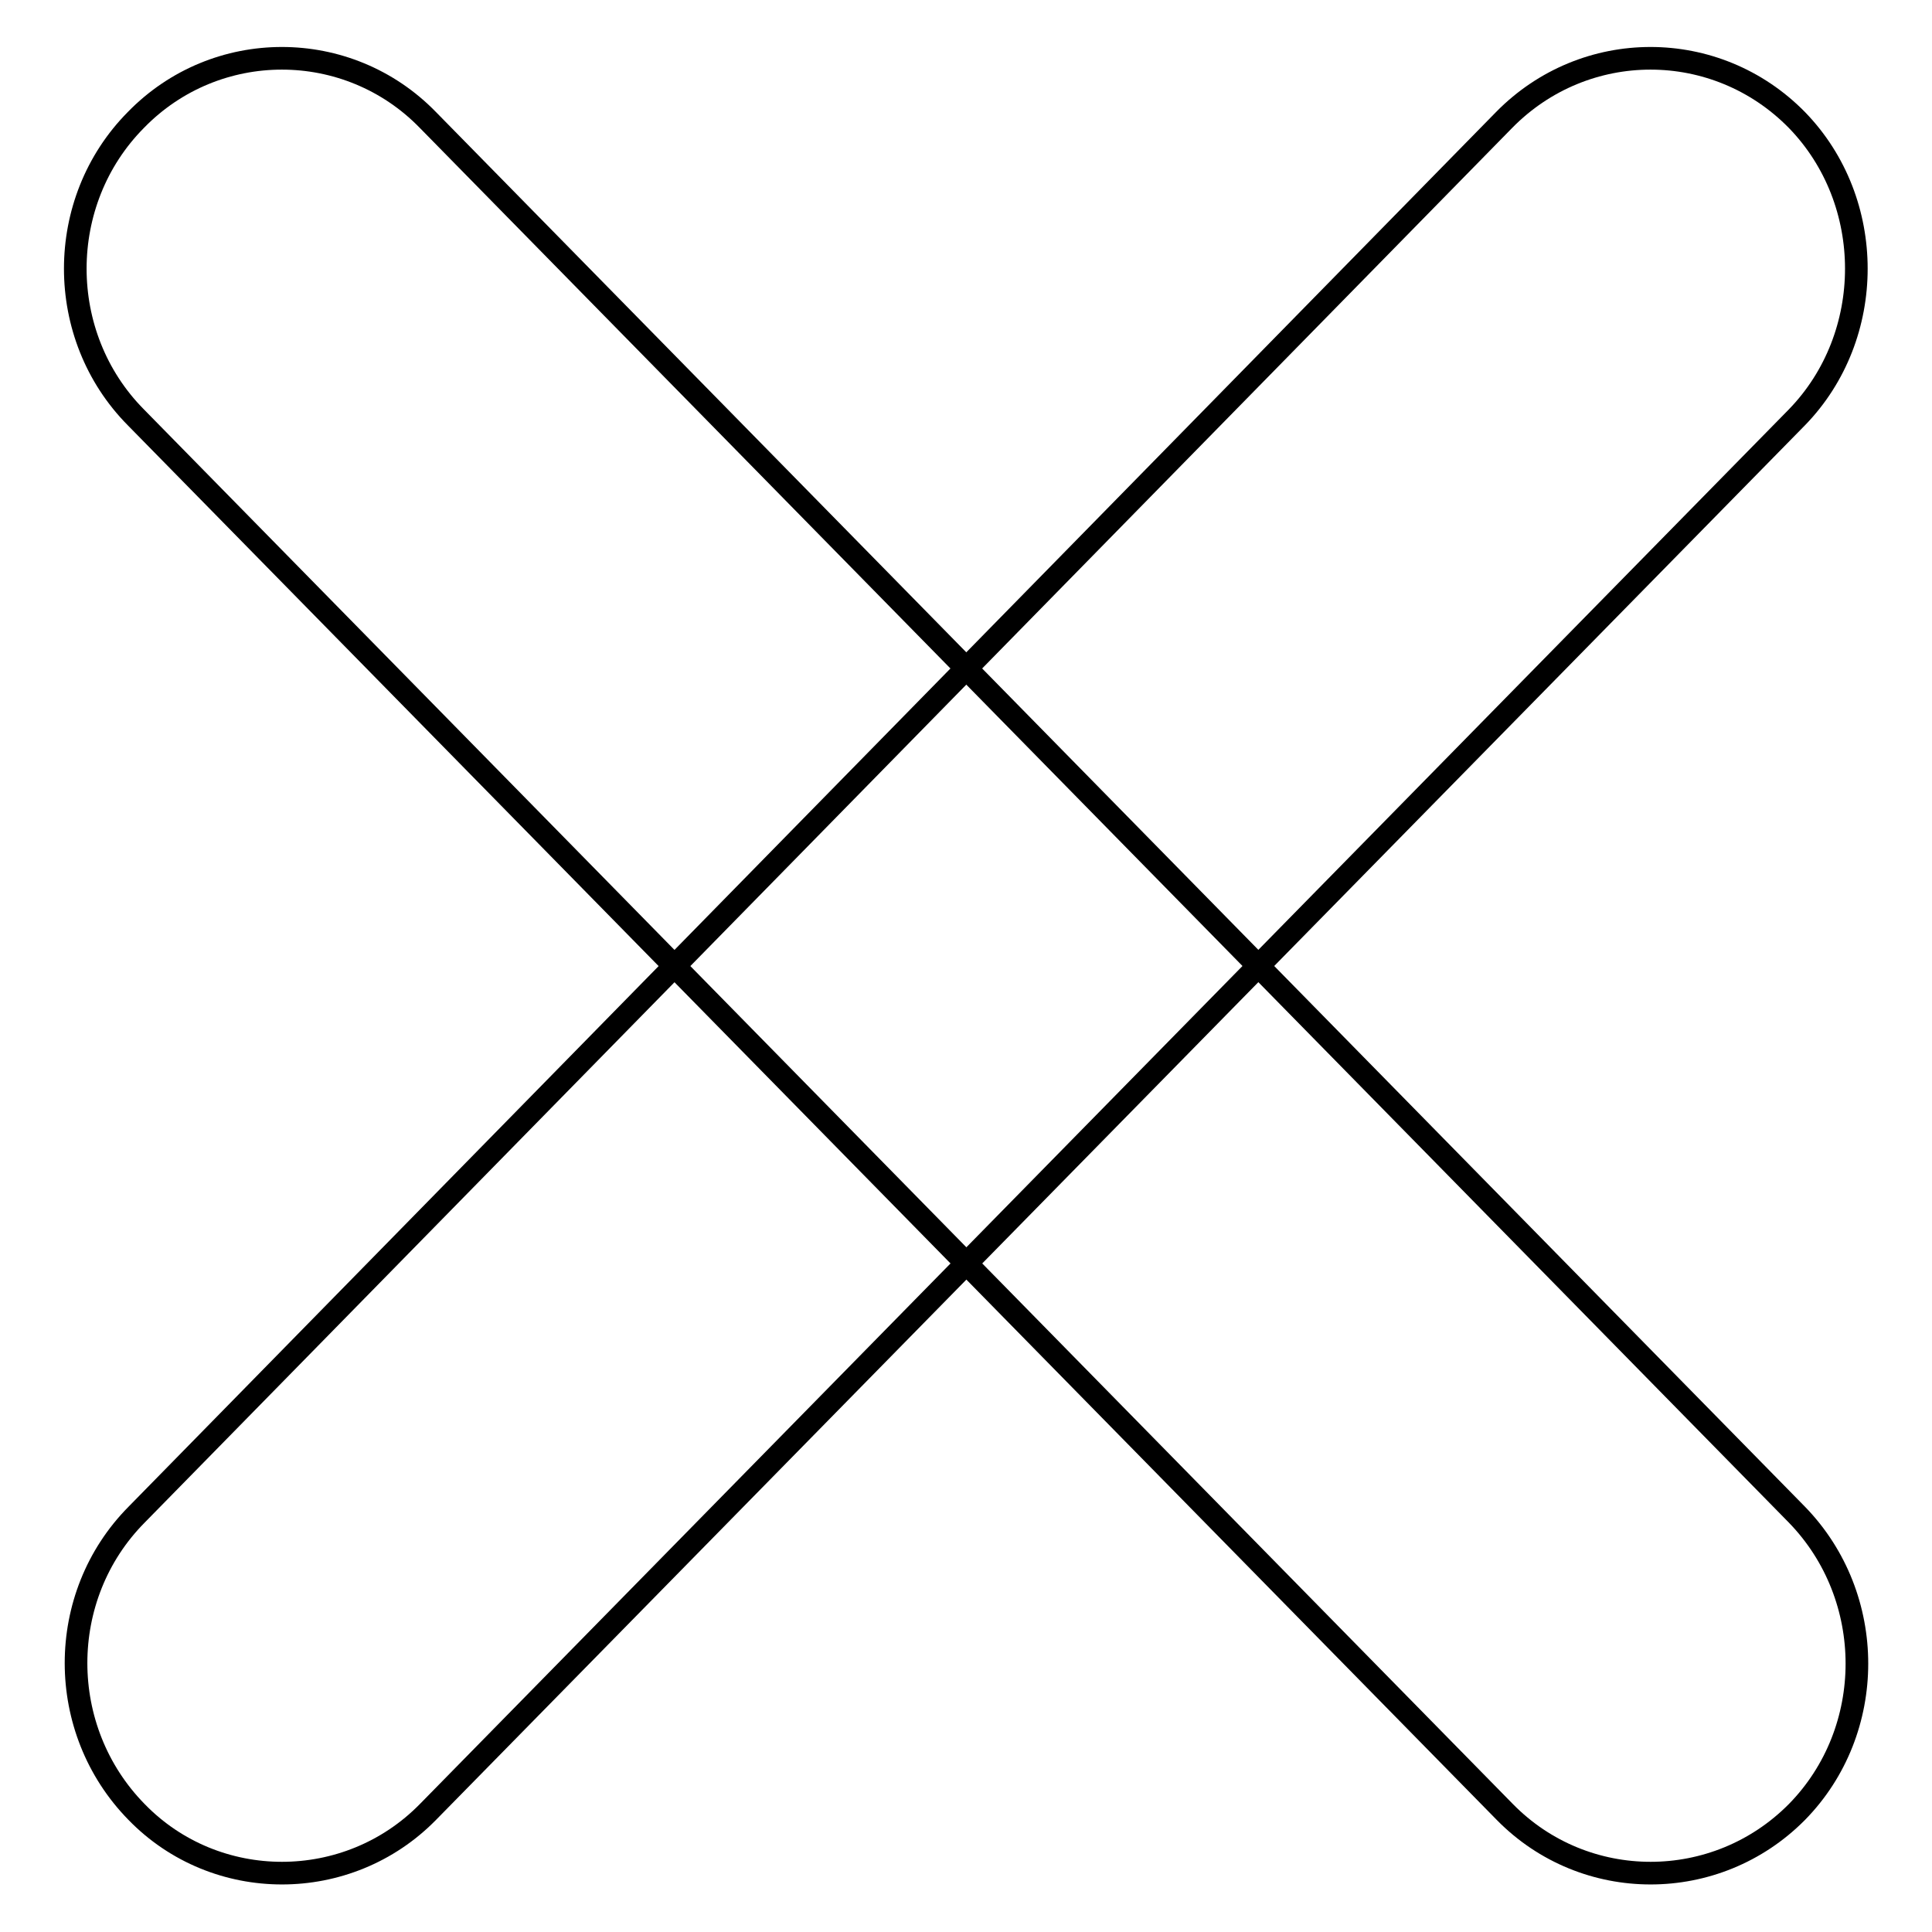
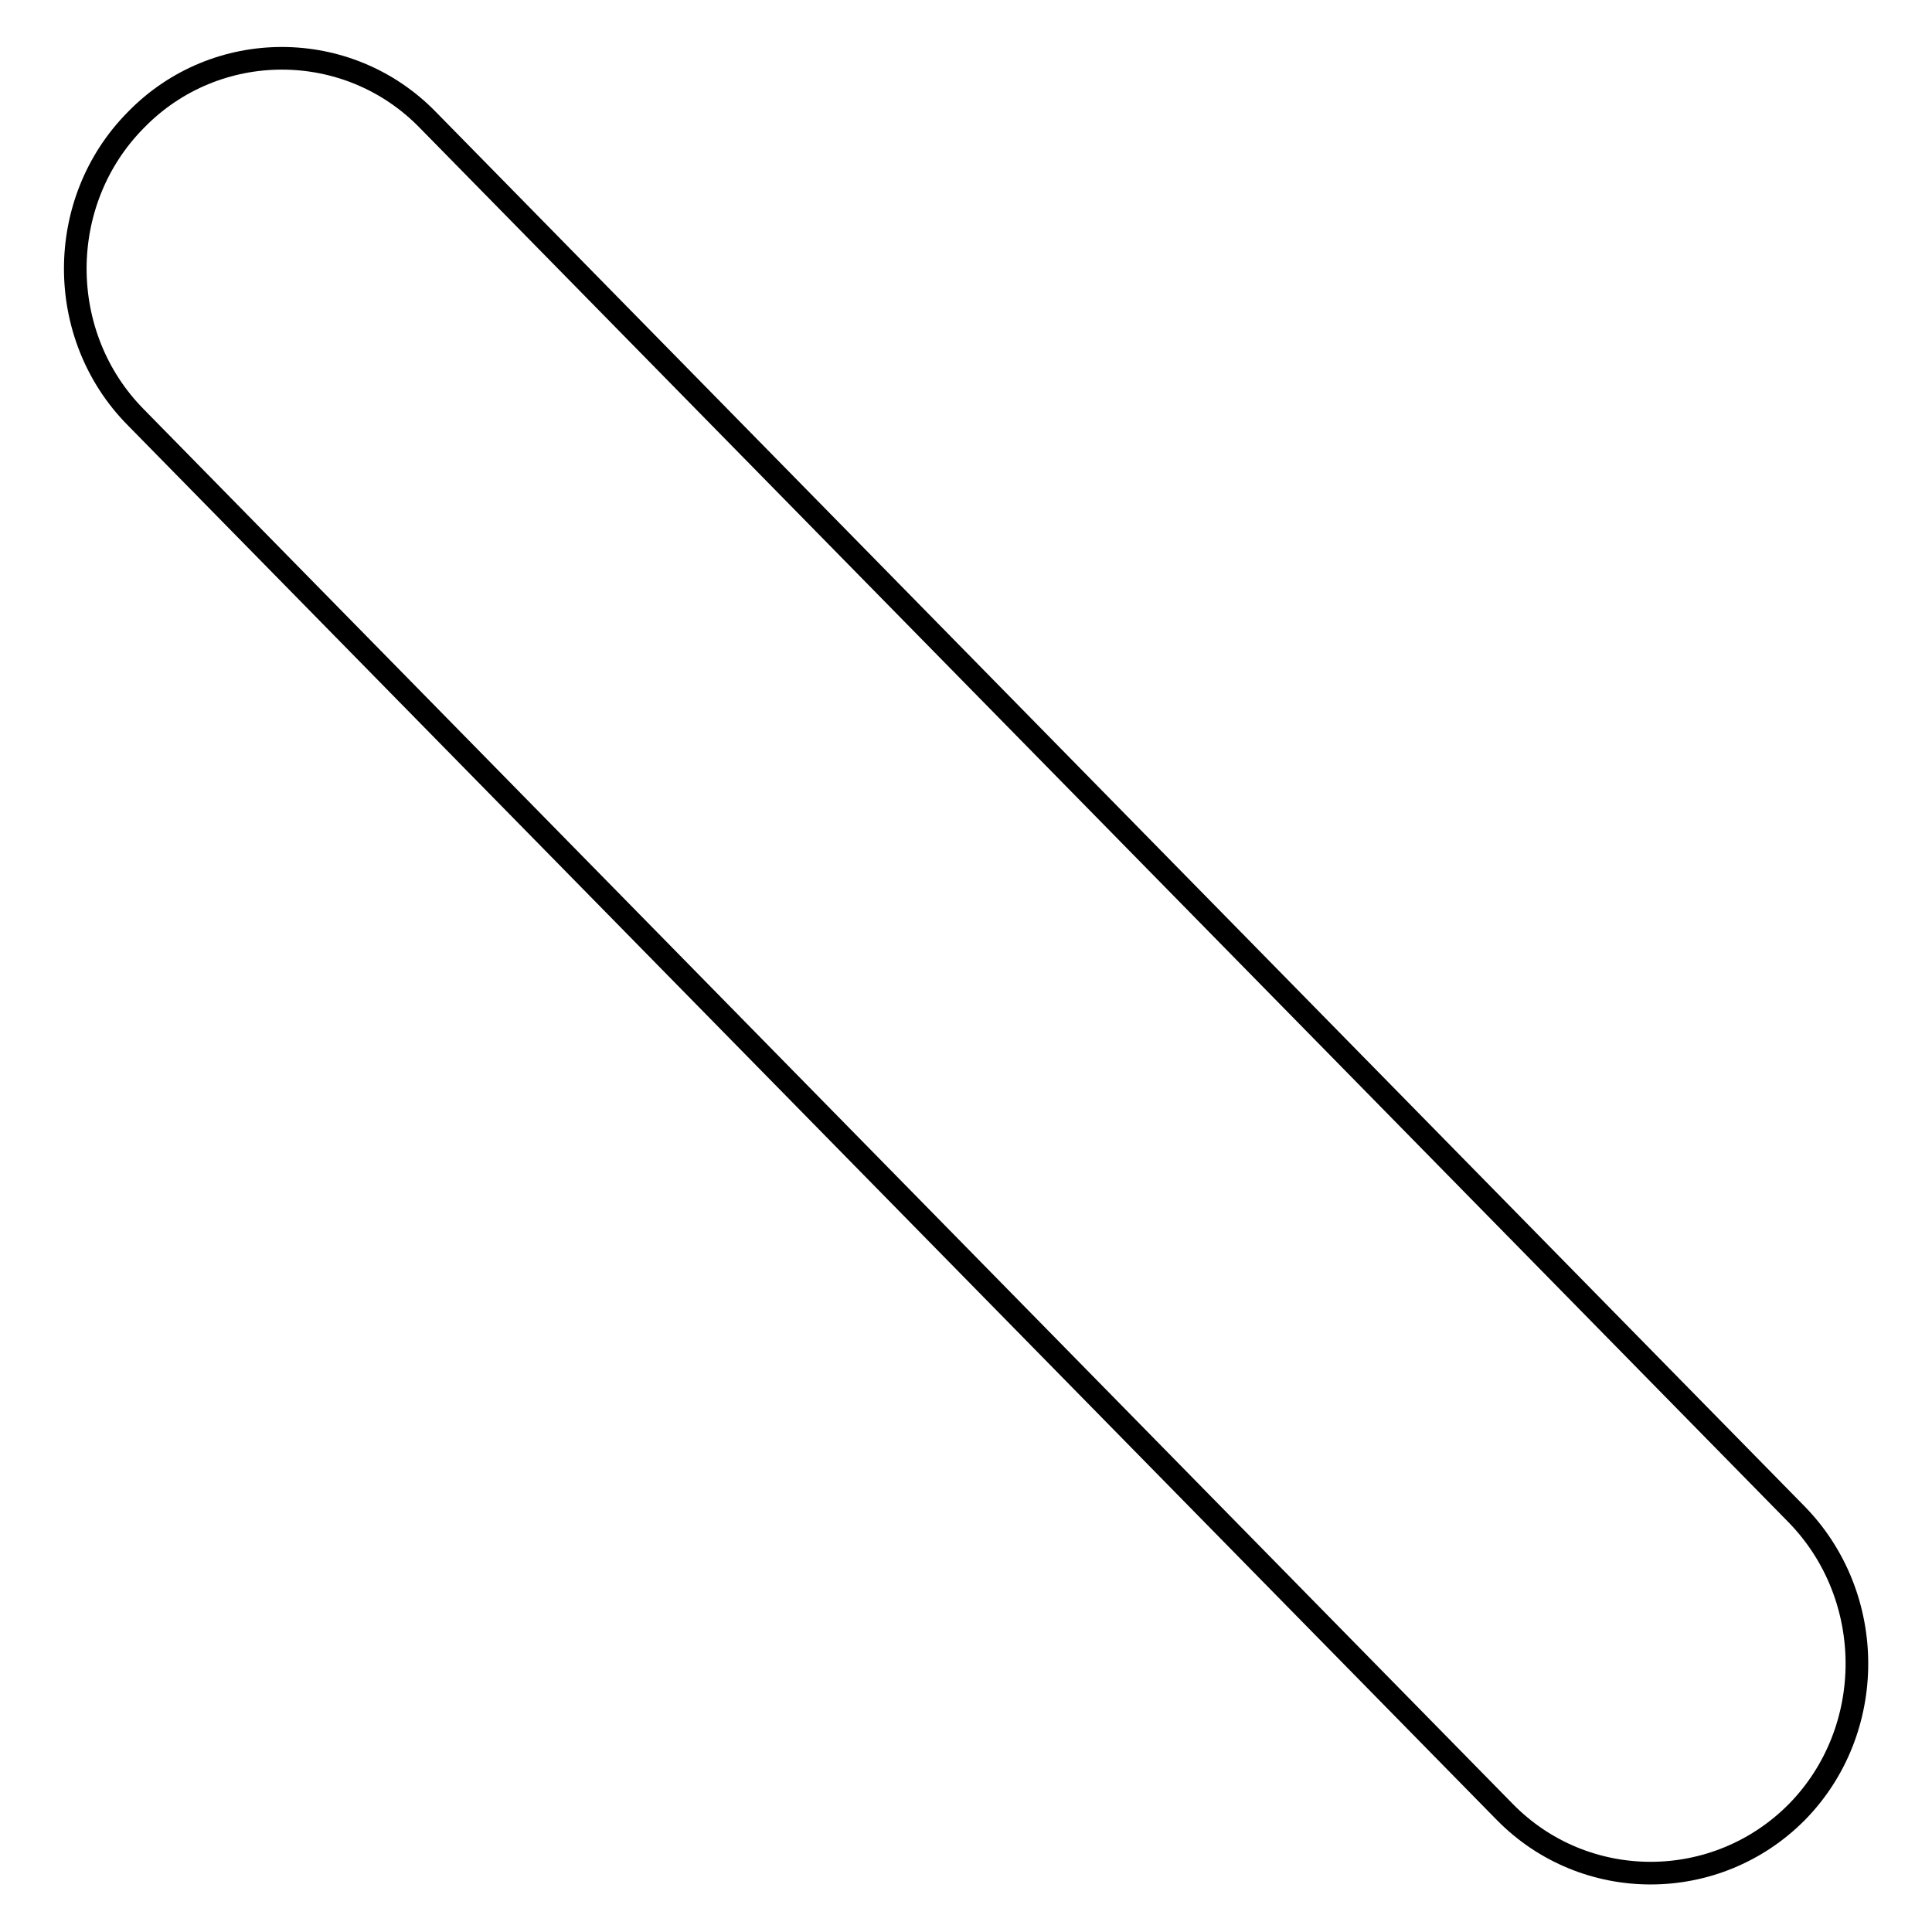
<svg xmlns="http://www.w3.org/2000/svg" version="1.1" x="0px" y="0px" viewBox="0 0 256 256" enable-background="new 0 0 256 256" xml:space="preserve">
  <g>
    <g>
      <path stroke-width="3" fill-opacity="0" stroke="#000000" d="M56.7,15.9l181.4,184.8c10.6,10.9,10.6,28.6,0,39.4l0,0c-10.7,10.8-28.1,10.8-38.7,0L18,55.3C7.3,44.5,7.3,26.7,18,15.9l0,0C28.6,5,46.1,5,56.7,15.9L56.7,15.9z" />
-       <path stroke-width="3" fill-opacity="0" stroke="#000000" d="M238.1,55.3L56.7,240.1c-10.6,10.8-28.1,10.8-38.6,0l0,0c-10.7-10.9-10.7-28.6,0-39.4L199.3,15.9C210,5,227.4,5,238.1,15.9l0,0C248.6,26.7,248.6,44.5,238.1,55.3L238.1,55.3z" />
    </g>
  </g>
</svg>